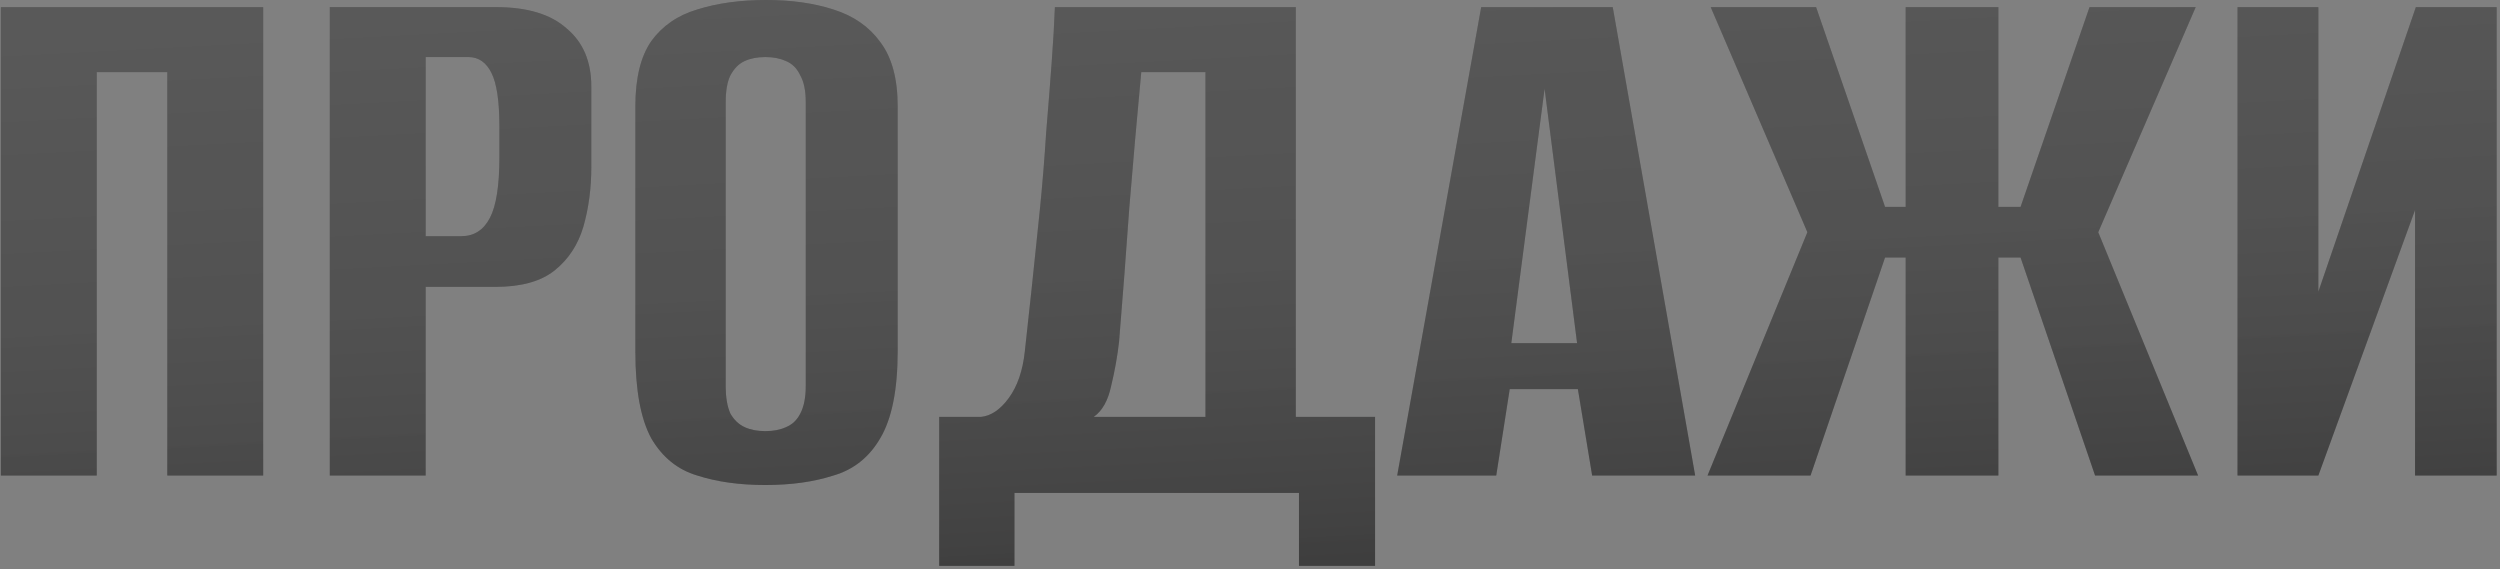
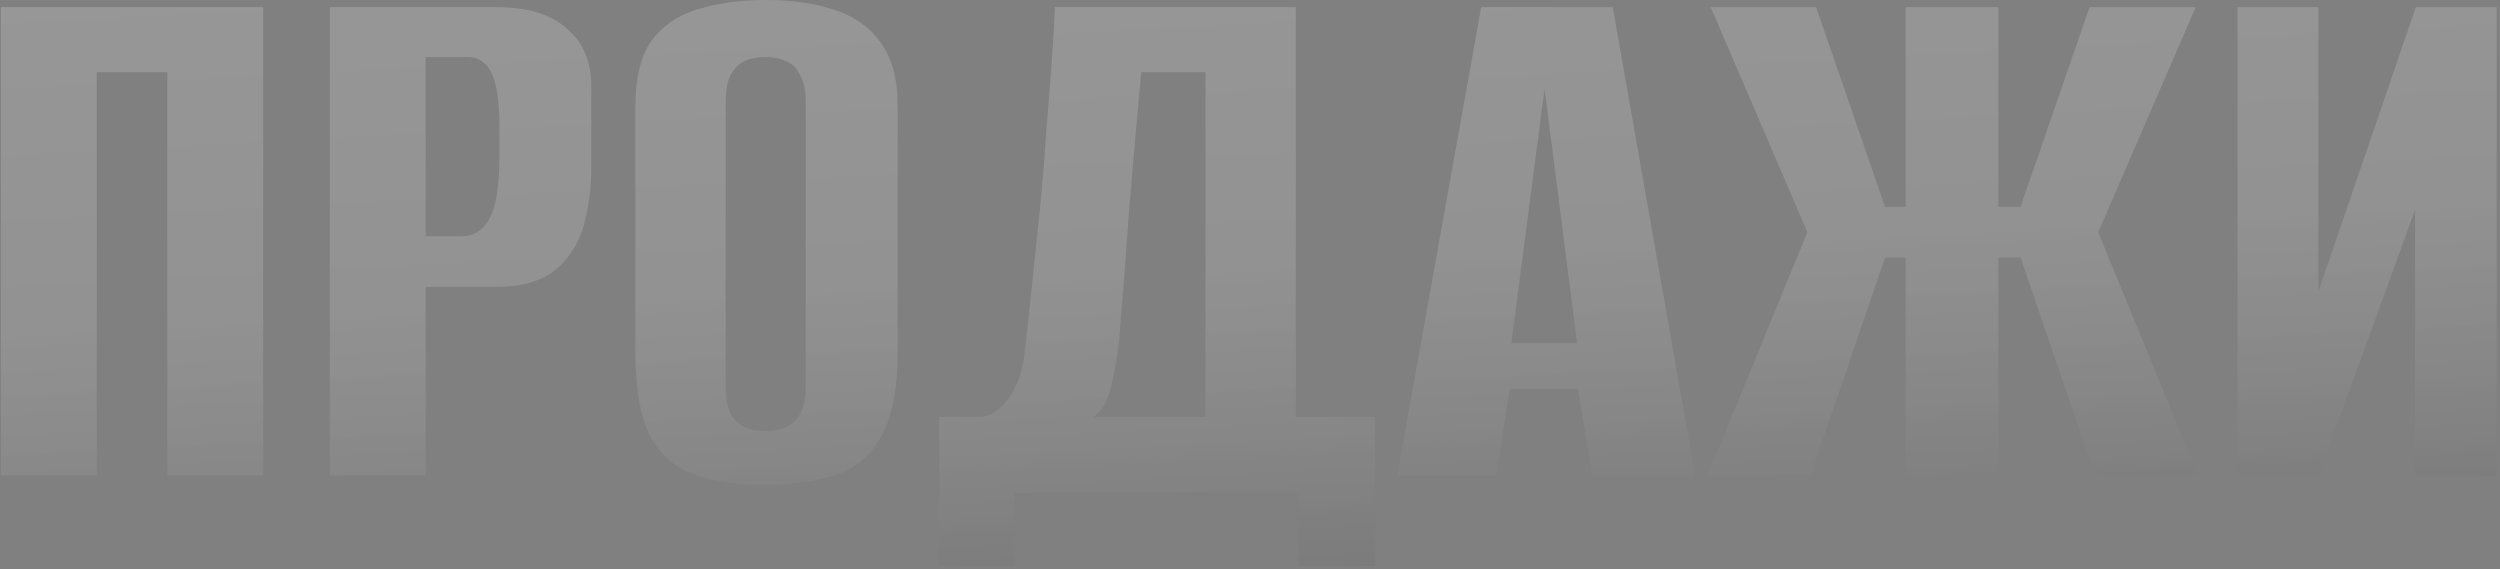
<svg xmlns="http://www.w3.org/2000/svg" width="694" height="158" viewBox="0 0 694 158" fill="none">
  <rect x="0" y="0" width="694" height="158" fill="#808080" stroke="none" />
-   <path d="M0.24 132V1.98H73.06V132H46.44V20.02H26.86V132H0.24ZM91.549 132V1.98H137.749C146.402 1.98 152.929 3.96 157.329 7.92C161.875 11.733 164.149 17.087 164.149 23.98V46.42C164.149 52.287 163.415 57.787 161.949 62.92C160.482 67.907 157.842 71.94 154.029 75.02C150.215 78.1 144.715 79.64 137.529 79.64H118.169V132H91.549ZM118.169 65.56H128.069C131.589 65.56 134.229 63.873 135.989 60.5C137.749 57.127 138.629 51.553 138.629 43.78V34.98C138.629 28.087 137.895 23.173 136.429 20.24C134.962 17.307 132.835 15.84 130.049 15.84H118.169V65.56ZM212.456 134.64C205.269 134.64 198.962 133.76 193.536 132C188.109 130.387 183.856 126.94 180.776 121.66C177.842 116.233 176.376 108.24 176.376 97.68V29.48C176.376 21.707 177.842 15.693 180.776 11.44C183.856 7.187 188.109 4.253 193.536 2.64C199.109 0.88 205.489 -5.24521e-06 212.676 -5.24521e-06C219.716 -5.24521e-06 225.949 0.88 231.376 2.64C236.949 4.4 241.276 7.407 244.356 11.66C247.582 15.913 249.196 21.853 249.196 29.48V97.46C249.196 108.167 247.582 116.233 244.356 121.66C241.276 126.94 236.949 130.387 231.376 132C225.949 133.76 219.642 134.64 212.456 134.64ZM212.456 119.68C214.656 119.68 216.562 119.313 218.176 118.58C219.936 117.847 221.256 116.6 222.136 114.84C223.162 112.933 223.676 110.367 223.676 107.14V28.38C223.676 25.153 223.162 22.66 222.136 20.9C221.256 18.993 219.936 17.673 218.176 16.94C216.562 16.207 214.656 15.84 212.456 15.84C210.256 15.84 208.349 16.207 206.736 16.94C205.122 17.673 203.802 18.993 202.776 20.9C201.896 22.66 201.456 25.153 201.456 28.38V107.14C201.456 110.367 201.896 112.933 202.776 114.84C203.802 116.6 205.122 117.847 206.736 118.58C208.349 119.313 210.256 119.68 212.456 119.68ZM260.717 157.08V115.72H272.377C275.163 115.427 277.73 113.667 280.077 110.44C282.423 107.213 283.89 102.96 284.477 97.68C285.063 92.253 285.723 86.167 286.457 79.42C287.19 72.527 287.923 65.487 288.657 58.3C289.39 50.967 289.977 43.78 290.417 36.74C291.003 29.7 291.517 23.173 291.957 17.16C292.397 11.147 292.69 6.087 292.837 1.98H359.717V115.72H381.717V157.08H360.597V136.84H281.617V157.08H260.717ZM303.617 115.72H334.637V20.02H316.817C315.643 32.487 314.543 44.953 313.517 57.42C312.637 69.887 311.683 82.353 310.657 94.82C310.217 98.78 309.483 102.887 308.457 107.14C307.577 111.247 305.963 114.107 303.617 115.72ZM387.858 132L411.178 1.98H447.698L470.578 132H441.978L438.018 108.02H419.098L415.358 132H387.858ZM419.538 95.26H437.798L428.778 24.64L419.538 95.26ZM474.01 132L501.73 64.46L474.89 1.98H504.15L523.29 57.42H529.01V1.98H554.75V57.42H560.91L580.05 1.98H609.53L582.47 64.46L610.19 132H581.59L560.91 71.5H554.75V132H529.01V71.5H523.29L502.61 132H474.01ZM621.138 132V1.98H643.578V80.96L670.638 1.98H693.078V132H670.418V58.3L643.578 132H621.138Z" fill="#353535" />
  <path d="M0.24 132V1.98H73.06V132H46.44V20.02H26.86V132H0.24ZM91.549 132V1.98H137.749C146.402 1.98 152.929 3.96 157.329 7.92C161.875 11.733 164.149 17.087 164.149 23.98V46.42C164.149 52.287 163.415 57.787 161.949 62.92C160.482 67.907 157.842 71.94 154.029 75.02C150.215 78.1 144.715 79.64 137.529 79.64H118.169V132H91.549ZM118.169 65.56H128.069C131.589 65.56 134.229 63.873 135.989 60.5C137.749 57.127 138.629 51.553 138.629 43.78V34.98C138.629 28.087 137.895 23.173 136.429 20.24C134.962 17.307 132.835 15.84 130.049 15.84H118.169V65.56ZM212.456 134.64C205.269 134.64 198.962 133.76 193.536 132C188.109 130.387 183.856 126.94 180.776 121.66C177.842 116.233 176.376 108.24 176.376 97.68V29.48C176.376 21.707 177.842 15.693 180.776 11.44C183.856 7.187 188.109 4.253 193.536 2.64C199.109 0.88 205.489 -5.24521e-06 212.676 -5.24521e-06C219.716 -5.24521e-06 225.949 0.88 231.376 2.64C236.949 4.4 241.276 7.407 244.356 11.66C247.582 15.913 249.196 21.853 249.196 29.48V97.46C249.196 108.167 247.582 116.233 244.356 121.66C241.276 126.94 236.949 130.387 231.376 132C225.949 133.76 219.642 134.64 212.456 134.64ZM212.456 119.68C214.656 119.68 216.562 119.313 218.176 118.58C219.936 117.847 221.256 116.6 222.136 114.84C223.162 112.933 223.676 110.367 223.676 107.14V28.38C223.676 25.153 223.162 22.66 222.136 20.9C221.256 18.993 219.936 17.673 218.176 16.94C216.562 16.207 214.656 15.84 212.456 15.84C210.256 15.84 208.349 16.207 206.736 16.94C205.122 17.673 203.802 18.993 202.776 20.9C201.896 22.66 201.456 25.153 201.456 28.38V107.14C201.456 110.367 201.896 112.933 202.776 114.84C203.802 116.6 205.122 117.847 206.736 118.58C208.349 119.313 210.256 119.68 212.456 119.68ZM260.717 157.08V115.72H272.377C275.163 115.427 277.73 113.667 280.077 110.44C282.423 107.213 283.89 102.96 284.477 97.68C285.063 92.253 285.723 86.167 286.457 79.42C287.19 72.527 287.923 65.487 288.657 58.3C289.39 50.967 289.977 43.78 290.417 36.74C291.003 29.7 291.517 23.173 291.957 17.16C292.397 11.147 292.69 6.087 292.837 1.98H359.717V115.72H381.717V157.08H360.597V136.84H281.617V157.08H260.717ZM303.617 115.72H334.637V20.02H316.817C315.643 32.487 314.543 44.953 313.517 57.42C312.637 69.887 311.683 82.353 310.657 94.82C310.217 98.78 309.483 102.887 308.457 107.14C307.577 111.247 305.963 114.107 303.617 115.72ZM387.858 132L411.178 1.98H447.698L470.578 132H441.978L438.018 108.02H419.098L415.358 132H387.858ZM419.538 95.26H437.798L428.778 24.64L419.538 95.26ZM474.01 132L501.73 64.46L474.89 1.98H504.15L523.29 57.42H529.01V1.98H554.75V57.42H560.91L580.05 1.98H609.53L582.47 64.46L610.19 132H581.59L560.91 71.5H554.75V132H529.01V71.5H523.29L502.61 132H474.01ZM621.138 132V1.98H643.578V80.96L670.638 1.98H693.078V132H670.418V58.3L643.578 132H621.138Z" fill="url(#paint0_linear_1_45)" fill-opacity="0.2" />
  <defs>
    <linearGradient id="paint0_linear_1_45" x1="427.327" y1="-69.678" x2="441.087" y2="190.597" gradientUnits="userSpaceOnUse">
      <stop offset="0.013" stop-color="white" />
      <stop offset="0.531" stop-color="white" stop-opacity="0.71" />
      <stop offset="1" stop-color="#242323" />
    </linearGradient>
  </defs>
</svg>